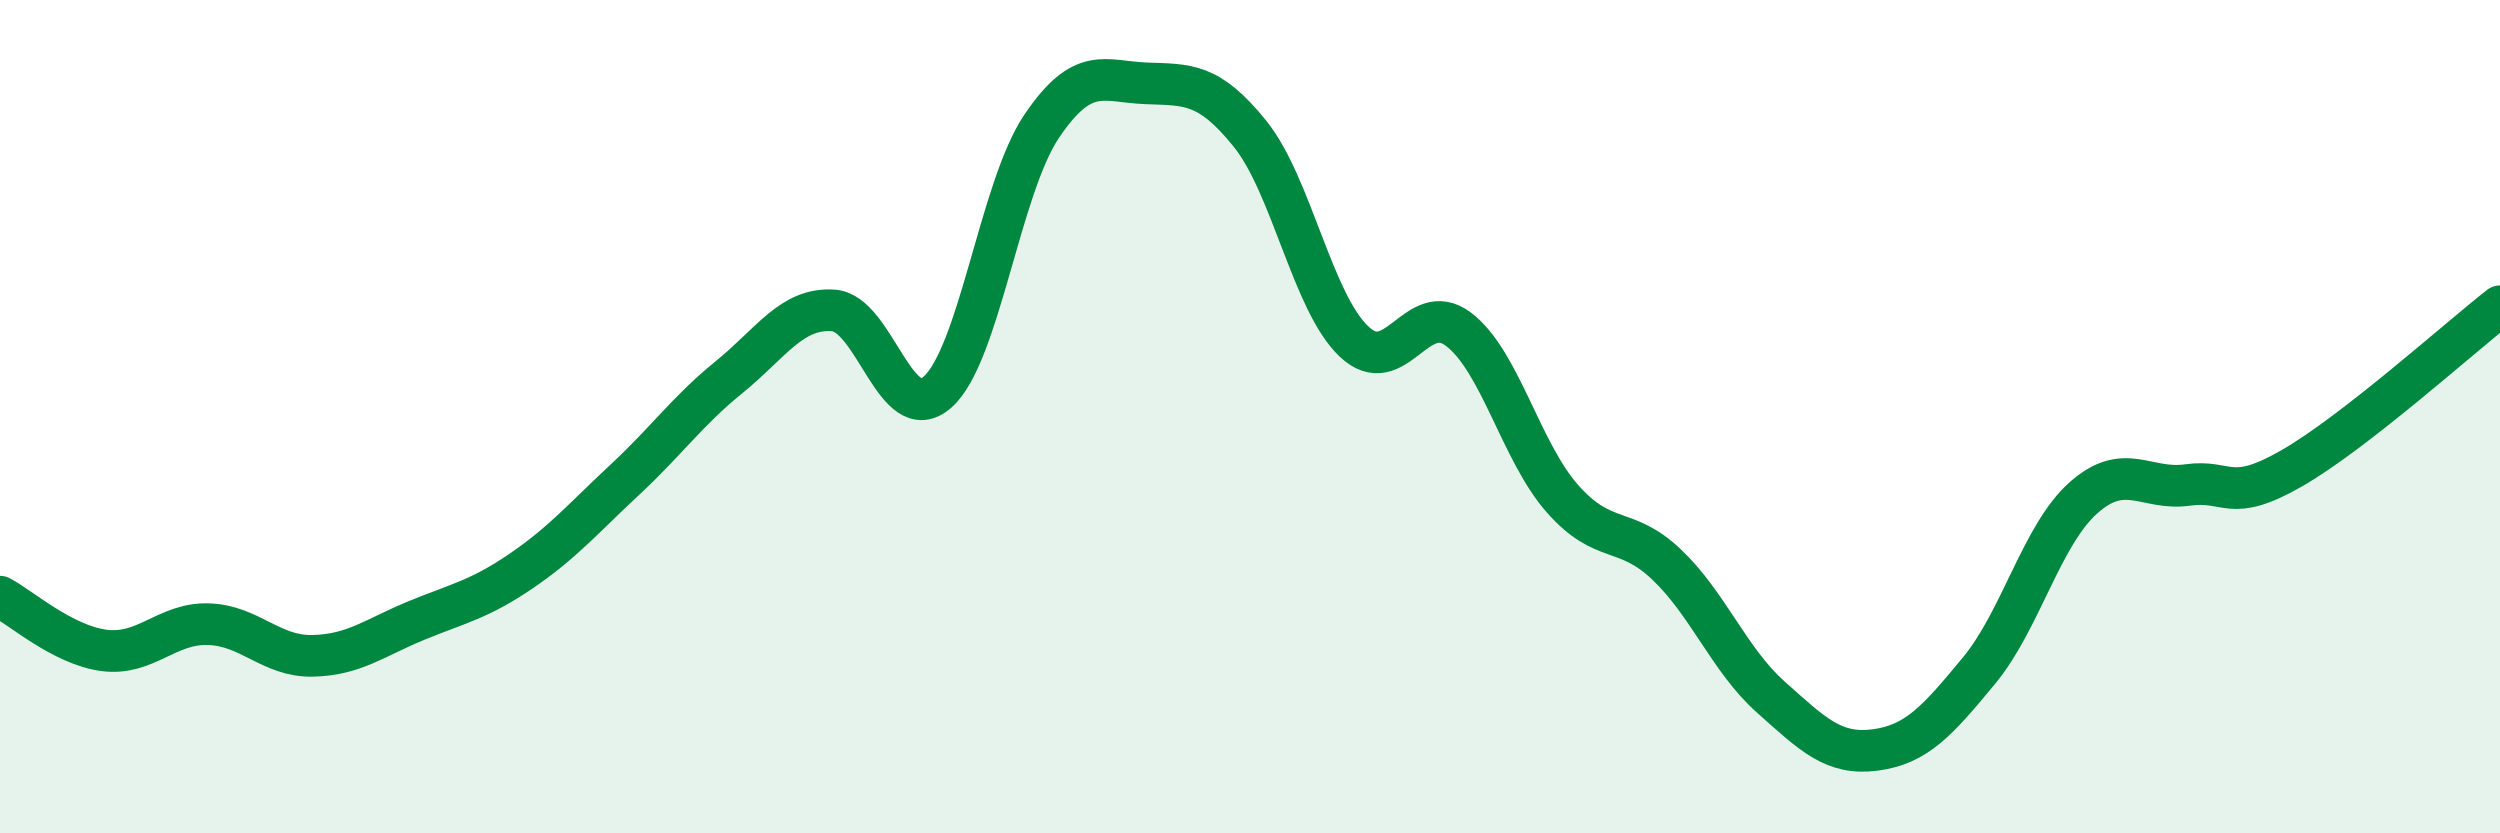
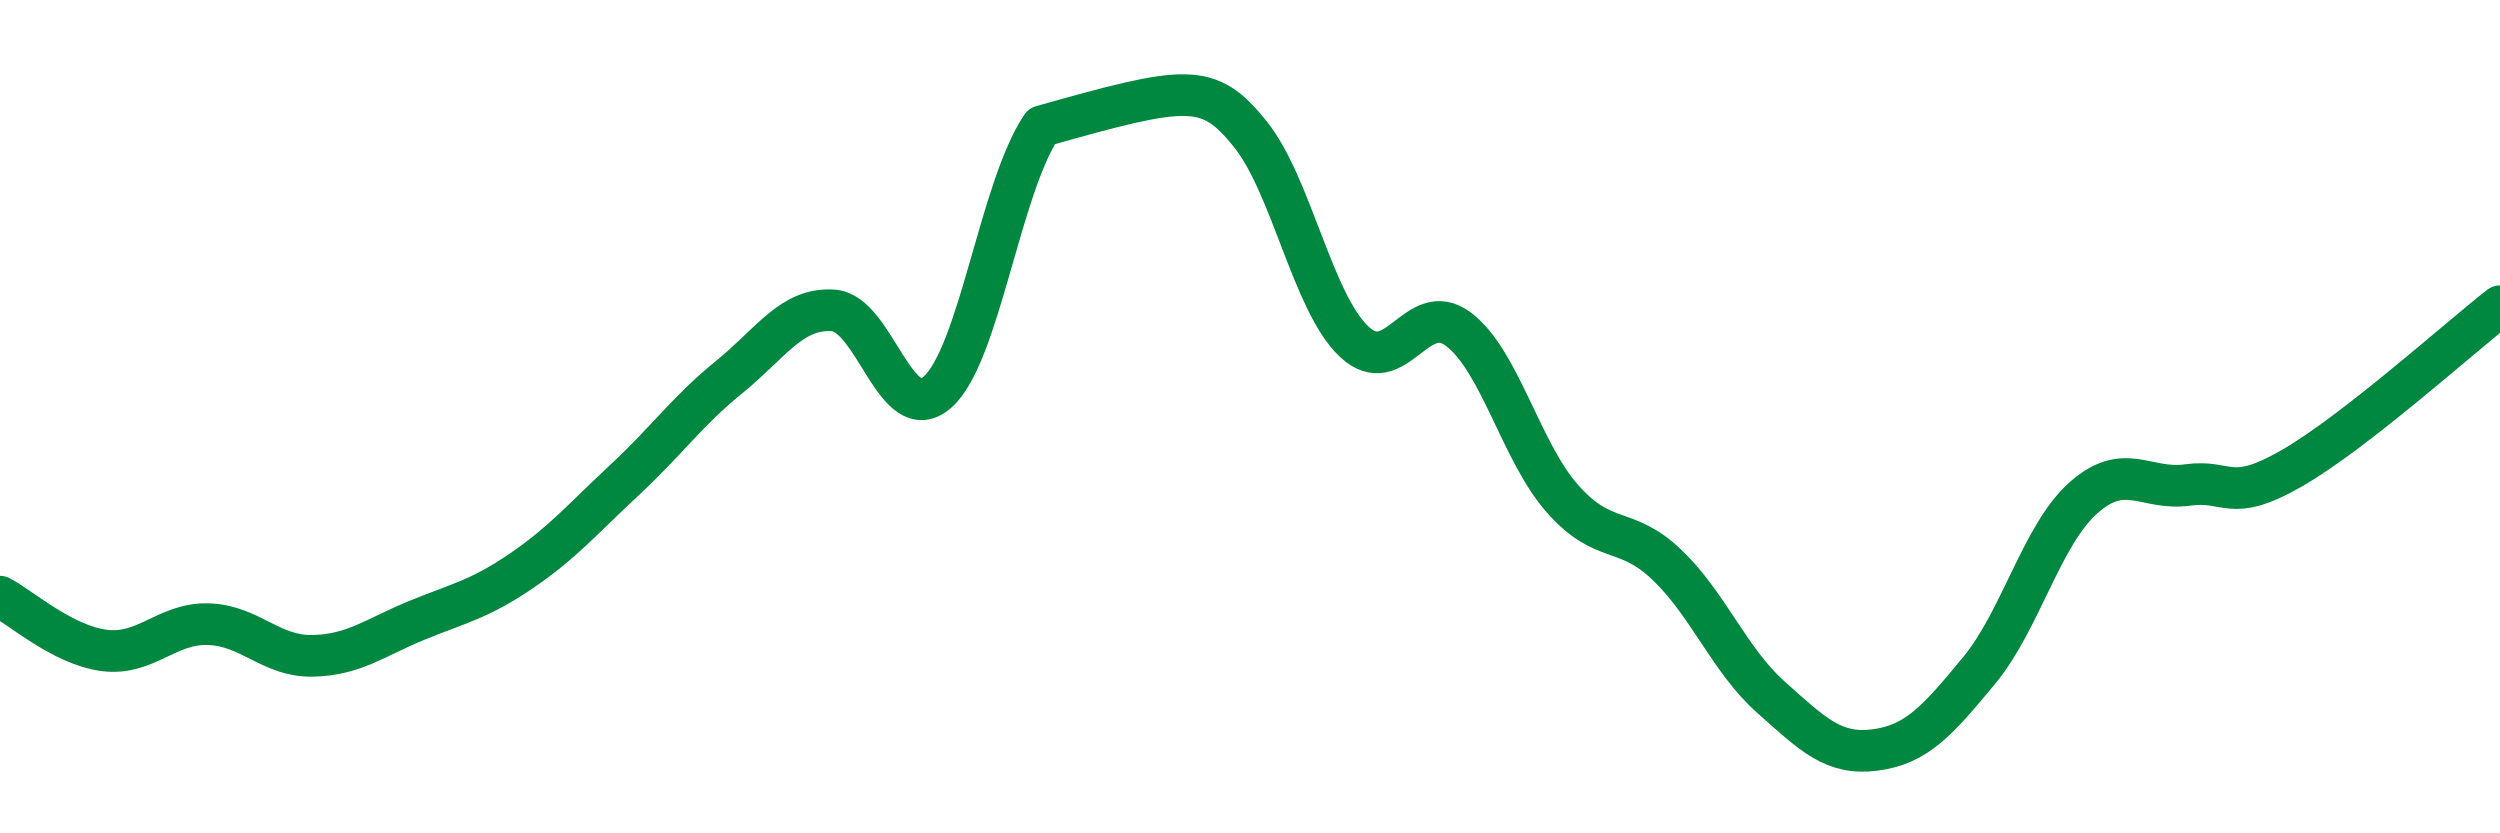
<svg xmlns="http://www.w3.org/2000/svg" width="60" height="20" viewBox="0 0 60 20">
-   <path d="M 0,14.32 C 0.5,14.58 1.5,15.48 2.5,15.61 C 3.5,15.74 4,14.95 5,14.98 C 6,15.01 6.5,15.76 7.5,15.74 C 8.5,15.72 9,15.3 10,14.89 C 11,14.48 11.5,14.39 12.5,13.71 C 13.5,13.03 14,12.44 15,11.51 C 16,10.58 16.5,9.86 17.5,9.05 C 18.5,8.24 19,7.38 20,7.45 C 21,7.52 21.5,10.29 22.5,9.41 C 23.5,8.53 24,4.51 25,3.03 C 26,1.55 26.5,1.96 27.5,2 C 28.5,2.04 29,1.97 30,3.21 C 31,4.45 31.5,7.26 32.5,8.2 C 33.5,9.14 34,7.15 35,7.9 C 36,8.65 36.5,10.84 37.5,11.97 C 38.5,13.1 39,12.6 40,13.55 C 41,14.5 41.5,15.84 42.5,16.73 C 43.5,17.62 44,18.13 45,18 C 46,17.87 46.5,17.3 47.5,16.09 C 48.5,14.88 49,12.84 50,11.95 C 51,11.06 51.5,11.78 52.5,11.64 C 53.5,11.5 53.5,12.1 55,11.24 C 56.5,10.38 59,8.13 60,7.35L60 20L0 20Z" fill="#008740" opacity="0.1" stroke-linecap="round" stroke-linejoin="round" />
-   <path d="M 0,14.32 C 0.5,14.58 1.5,15.48 2.5,15.61 C 3.5,15.74 4,14.95 5,14.98 C 6,15.01 6.5,15.76 7.5,15.74 C 8.5,15.72 9,15.3 10,14.89 C 11,14.48 11.5,14.39 12.5,13.71 C 13.5,13.03 14,12.44 15,11.51 C 16,10.58 16.5,9.86 17.5,9.05 C 18.5,8.24 19,7.38 20,7.45 C 21,7.52 21.5,10.29 22.5,9.41 C 23.5,8.53 24,4.51 25,3.03 C 26,1.55 26.5,1.96 27.5,2 C 28.5,2.04 29,1.97 30,3.21 C 31,4.45 31.5,7.26 32.5,8.2 C 33.5,9.14 34,7.15 35,7.9 C 36,8.65 36.5,10.84 37.5,11.97 C 38.5,13.1 39,12.6 40,13.55 C 41,14.5 41.5,15.84 42.5,16.73 C 43.5,17.62 44,18.13 45,18 C 46,17.87 46.5,17.3 47.5,16.09 C 48.5,14.88 49,12.84 50,11.95 C 51,11.06 51.5,11.78 52.5,11.64 C 53.5,11.5 53.5,12.1 55,11.24 C 56.5,10.38 59,8.13 60,7.35" stroke="#008740" stroke-width="1" fill="none" stroke-linecap="round" stroke-linejoin="round" />
+   <path d="M 0,14.32 C 0.5,14.58 1.5,15.48 2.5,15.61 C 3.5,15.74 4,14.95 5,14.98 C 6,15.01 6.5,15.76 7.5,15.74 C 8.5,15.72 9,15.3 10,14.89 C 11,14.48 11.5,14.39 12.5,13.71 C 13.5,13.03 14,12.44 15,11.51 C 16,10.58 16.5,9.86 17.5,9.05 C 18.5,8.24 19,7.38 20,7.45 C 21,7.52 21.5,10.29 22.5,9.41 C 23.5,8.53 24,4.51 25,3.03 C 28.5,2.04 29,1.97 30,3.21 C 31,4.45 31.5,7.26 32.5,8.2 C 33.5,9.14 34,7.15 35,7.9 C 36,8.65 36.5,10.84 37.5,11.97 C 38.5,13.1 39,12.6 40,13.55 C 41,14.5 41.5,15.84 42.5,16.73 C 43.5,17.62 44,18.13 45,18 C 46,17.87 46.5,17.3 47.5,16.09 C 48.5,14.88 49,12.84 50,11.95 C 51,11.06 51.5,11.78 52.5,11.64 C 53.5,11.5 53.5,12.1 55,11.24 C 56.5,10.38 59,8.13 60,7.35" stroke="#008740" stroke-width="1" fill="none" stroke-linecap="round" stroke-linejoin="round" />
</svg>